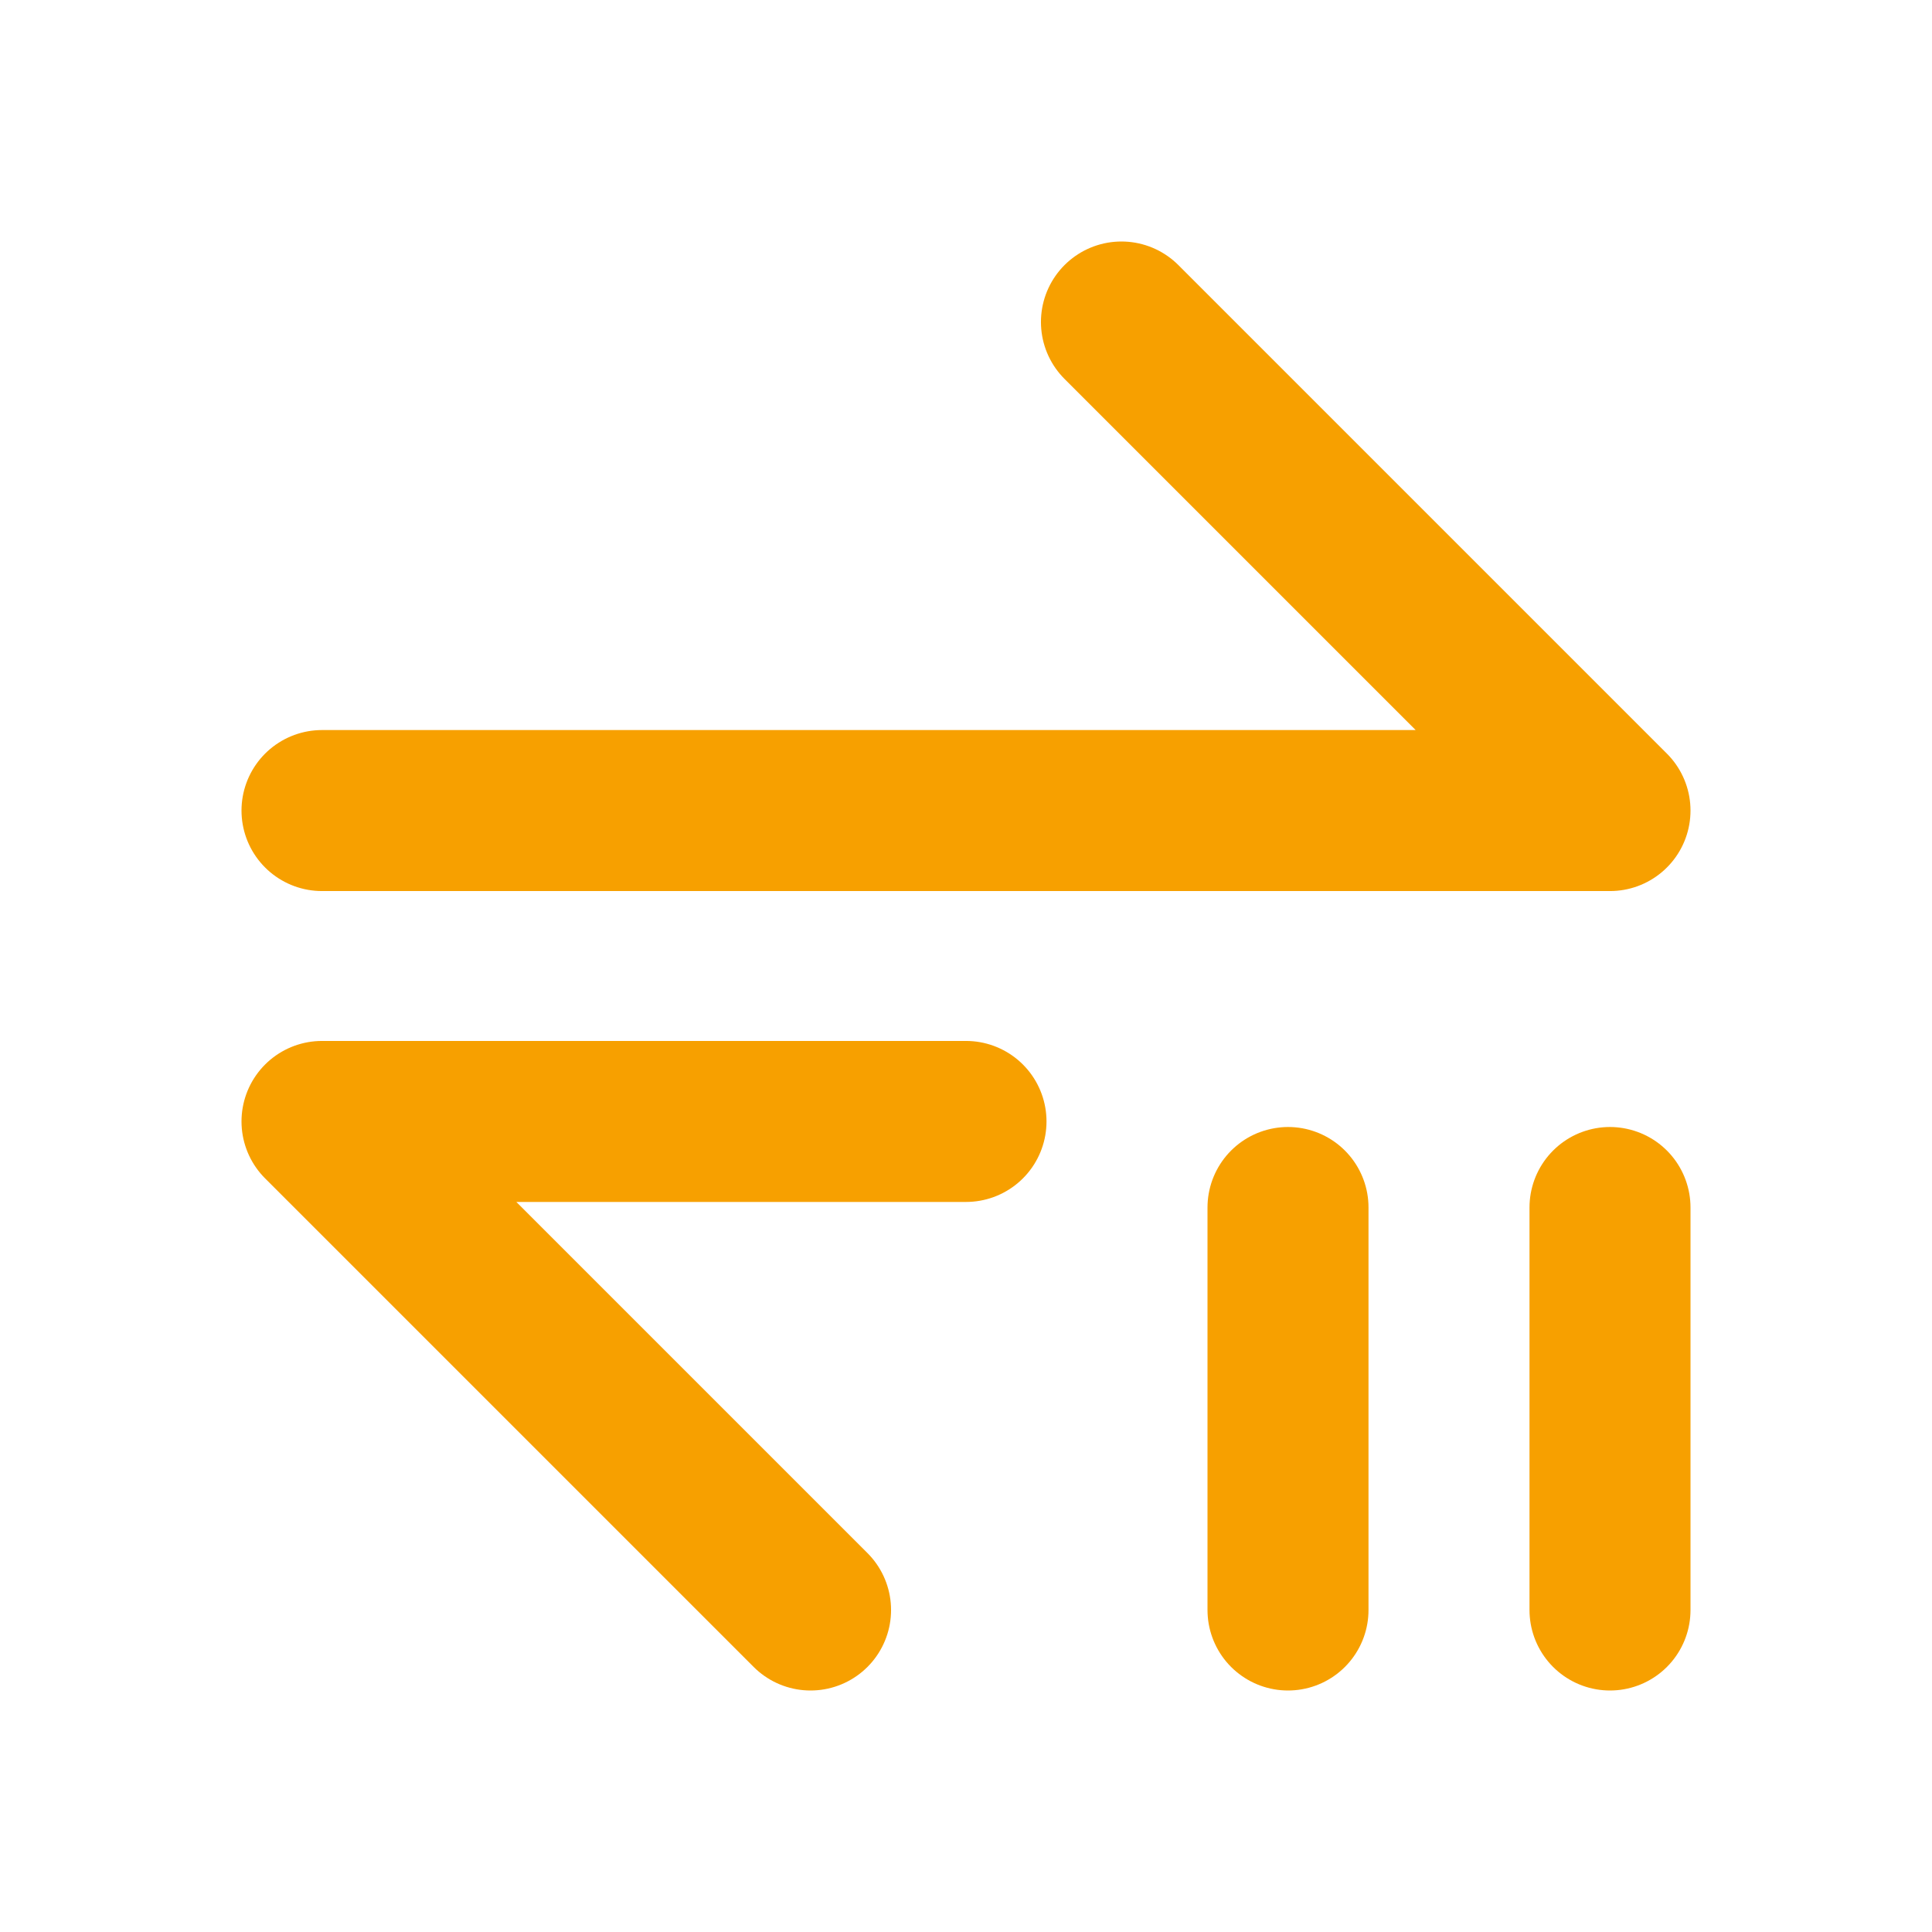
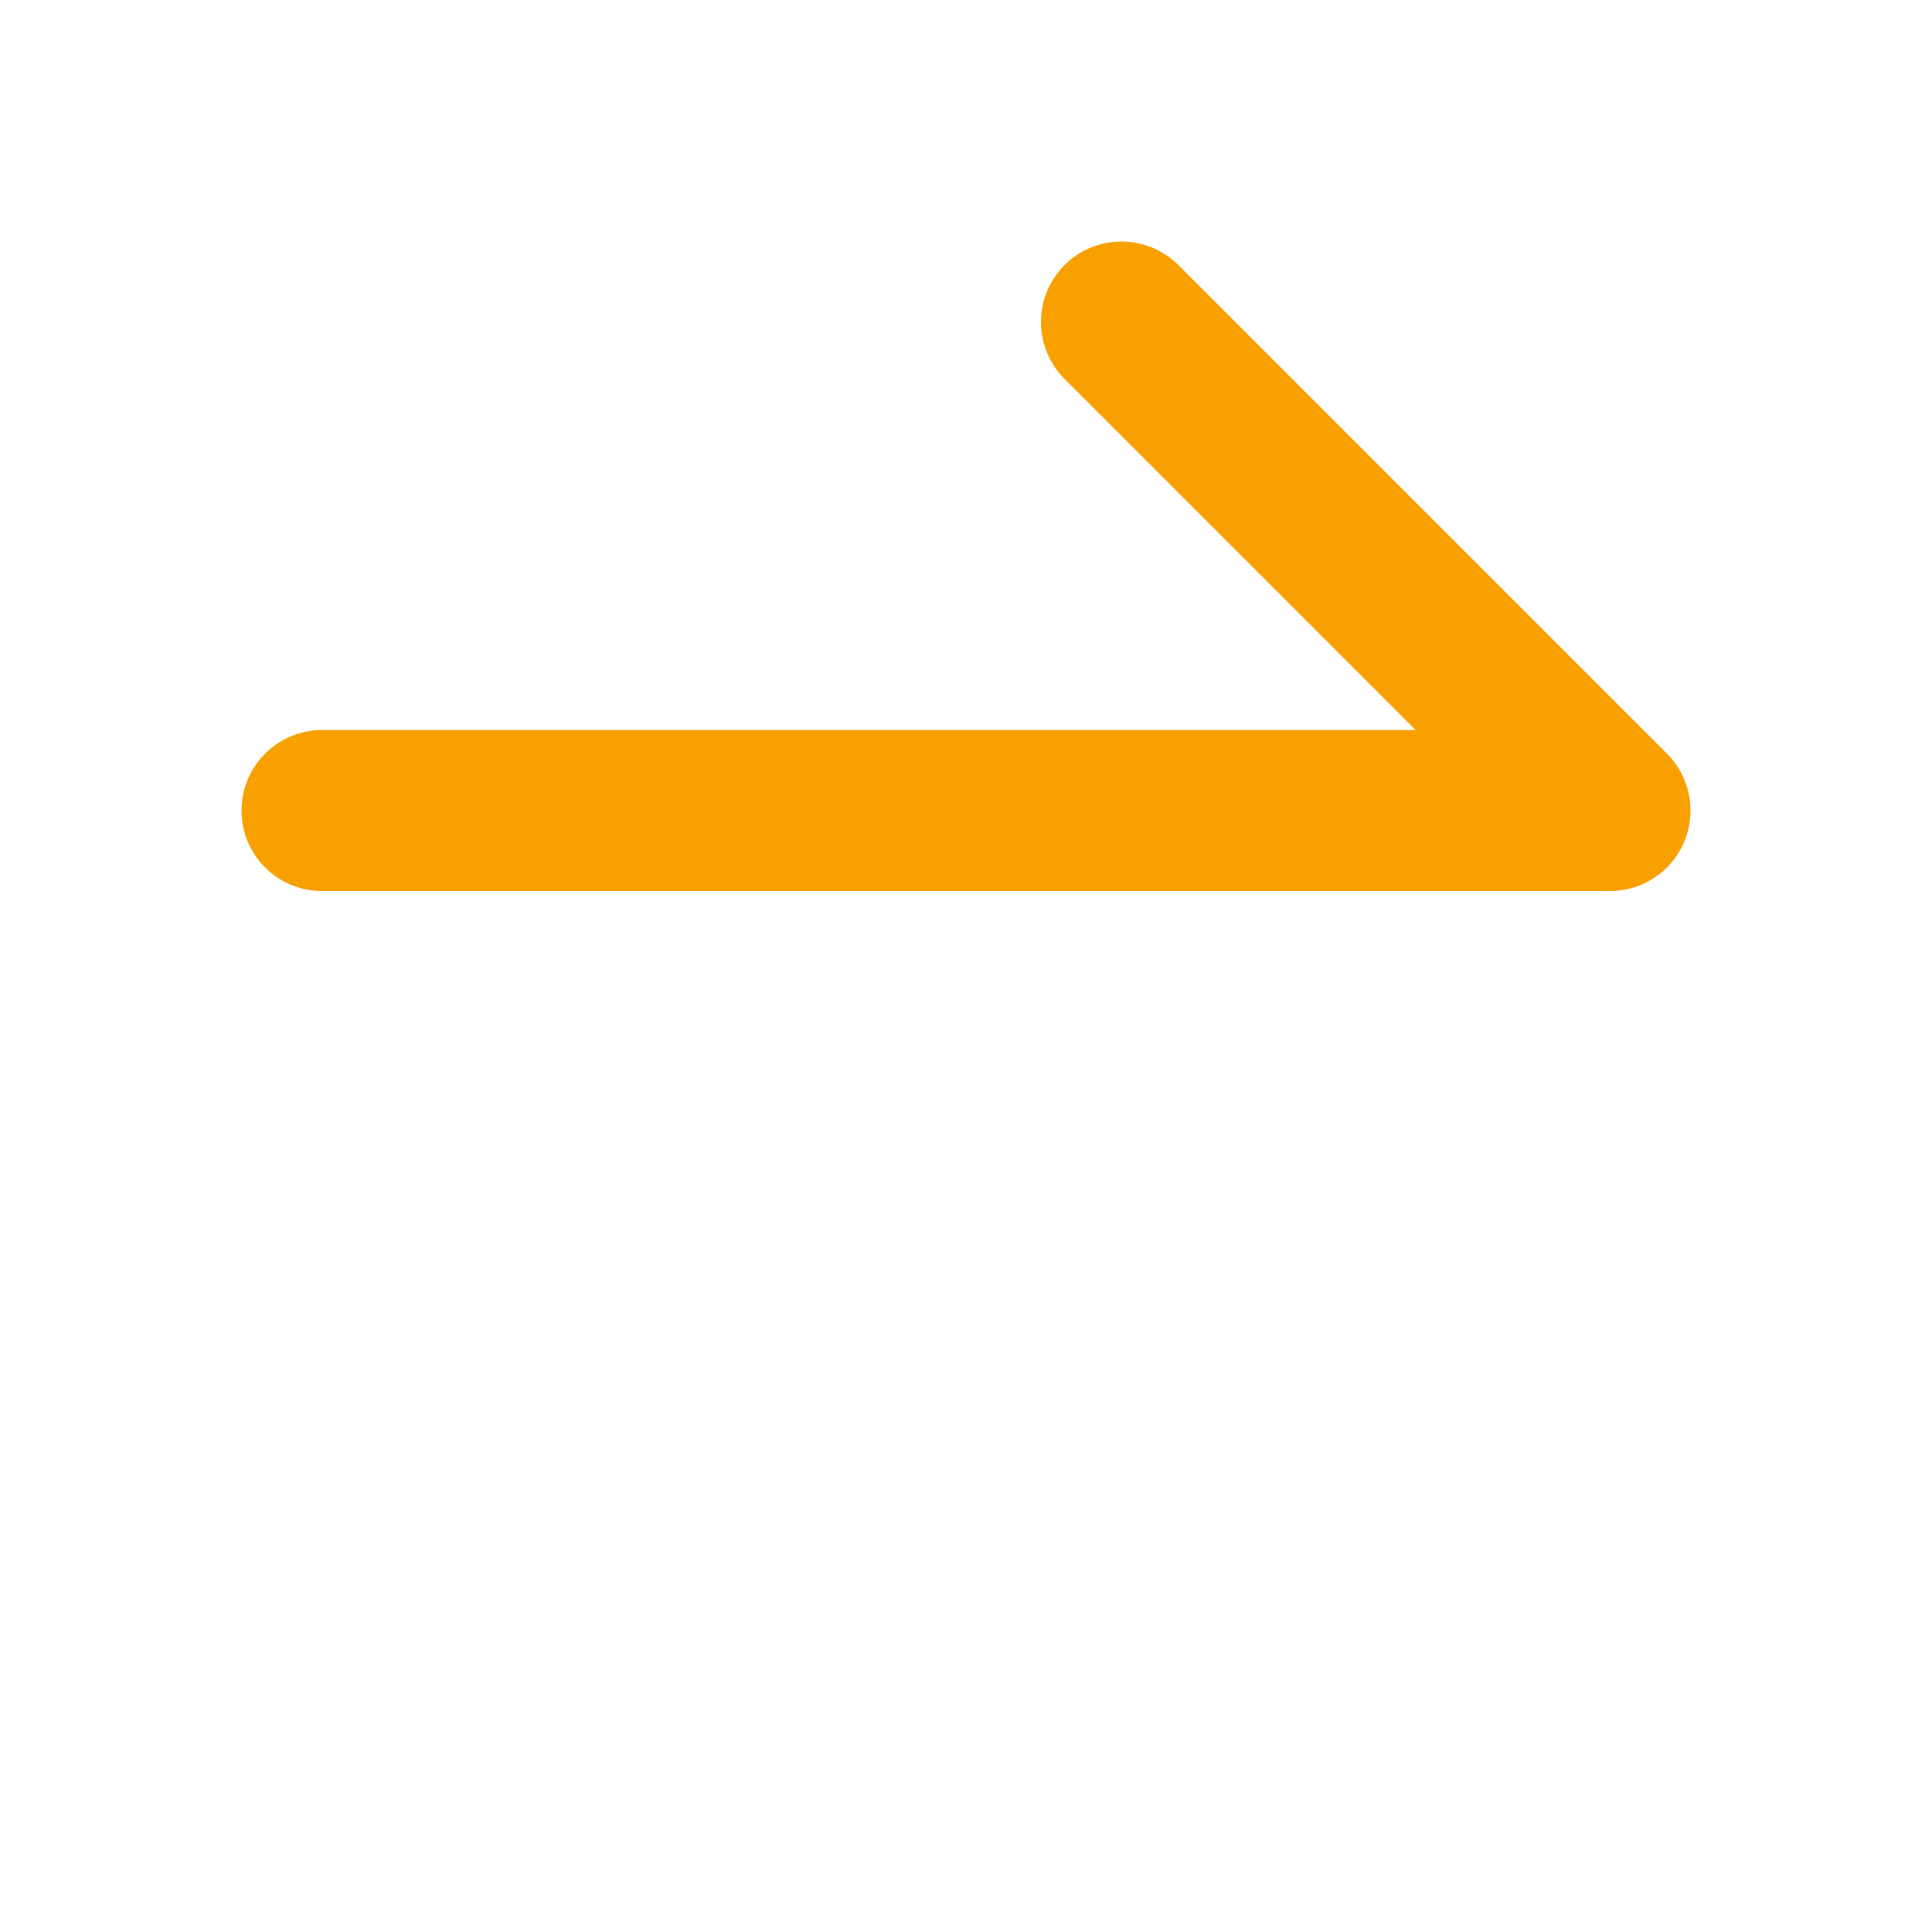
<svg xmlns="http://www.w3.org/2000/svg" width="24" height="24" viewBox="0 0 24 24" fill="none">
  <path d="M4 10.069H20L13.931 4" stroke="#F7A000" stroke-width="2" stroke-linecap="round" stroke-linejoin="round" />
-   <path d="M12 13.931H4L10.069 20" stroke="#F7A000" stroke-width="2" stroke-linecap="round" stroke-linejoin="round" />
-   <path d="M16 15V20M20 15V20" stroke="#F7A000" stroke-width="2" stroke-linecap="round" stroke-linejoin="round" />
</svg>